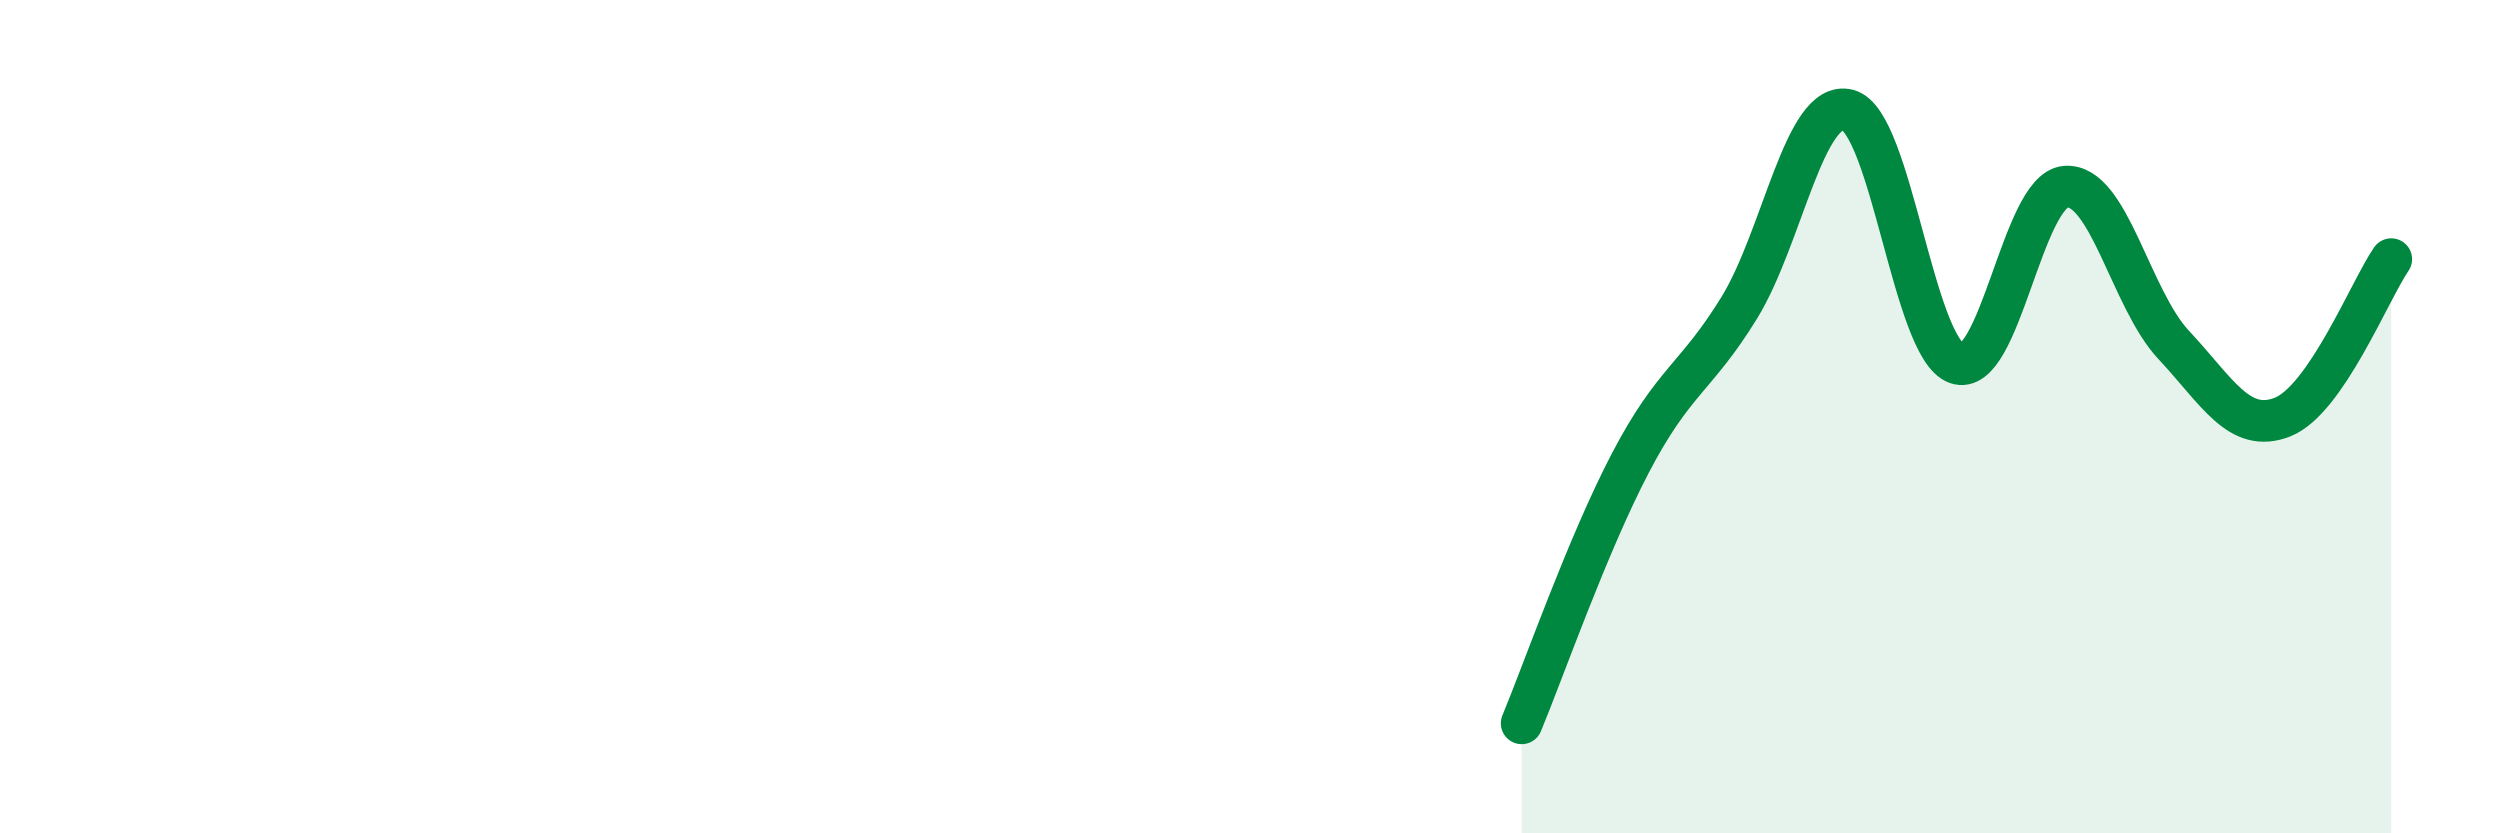
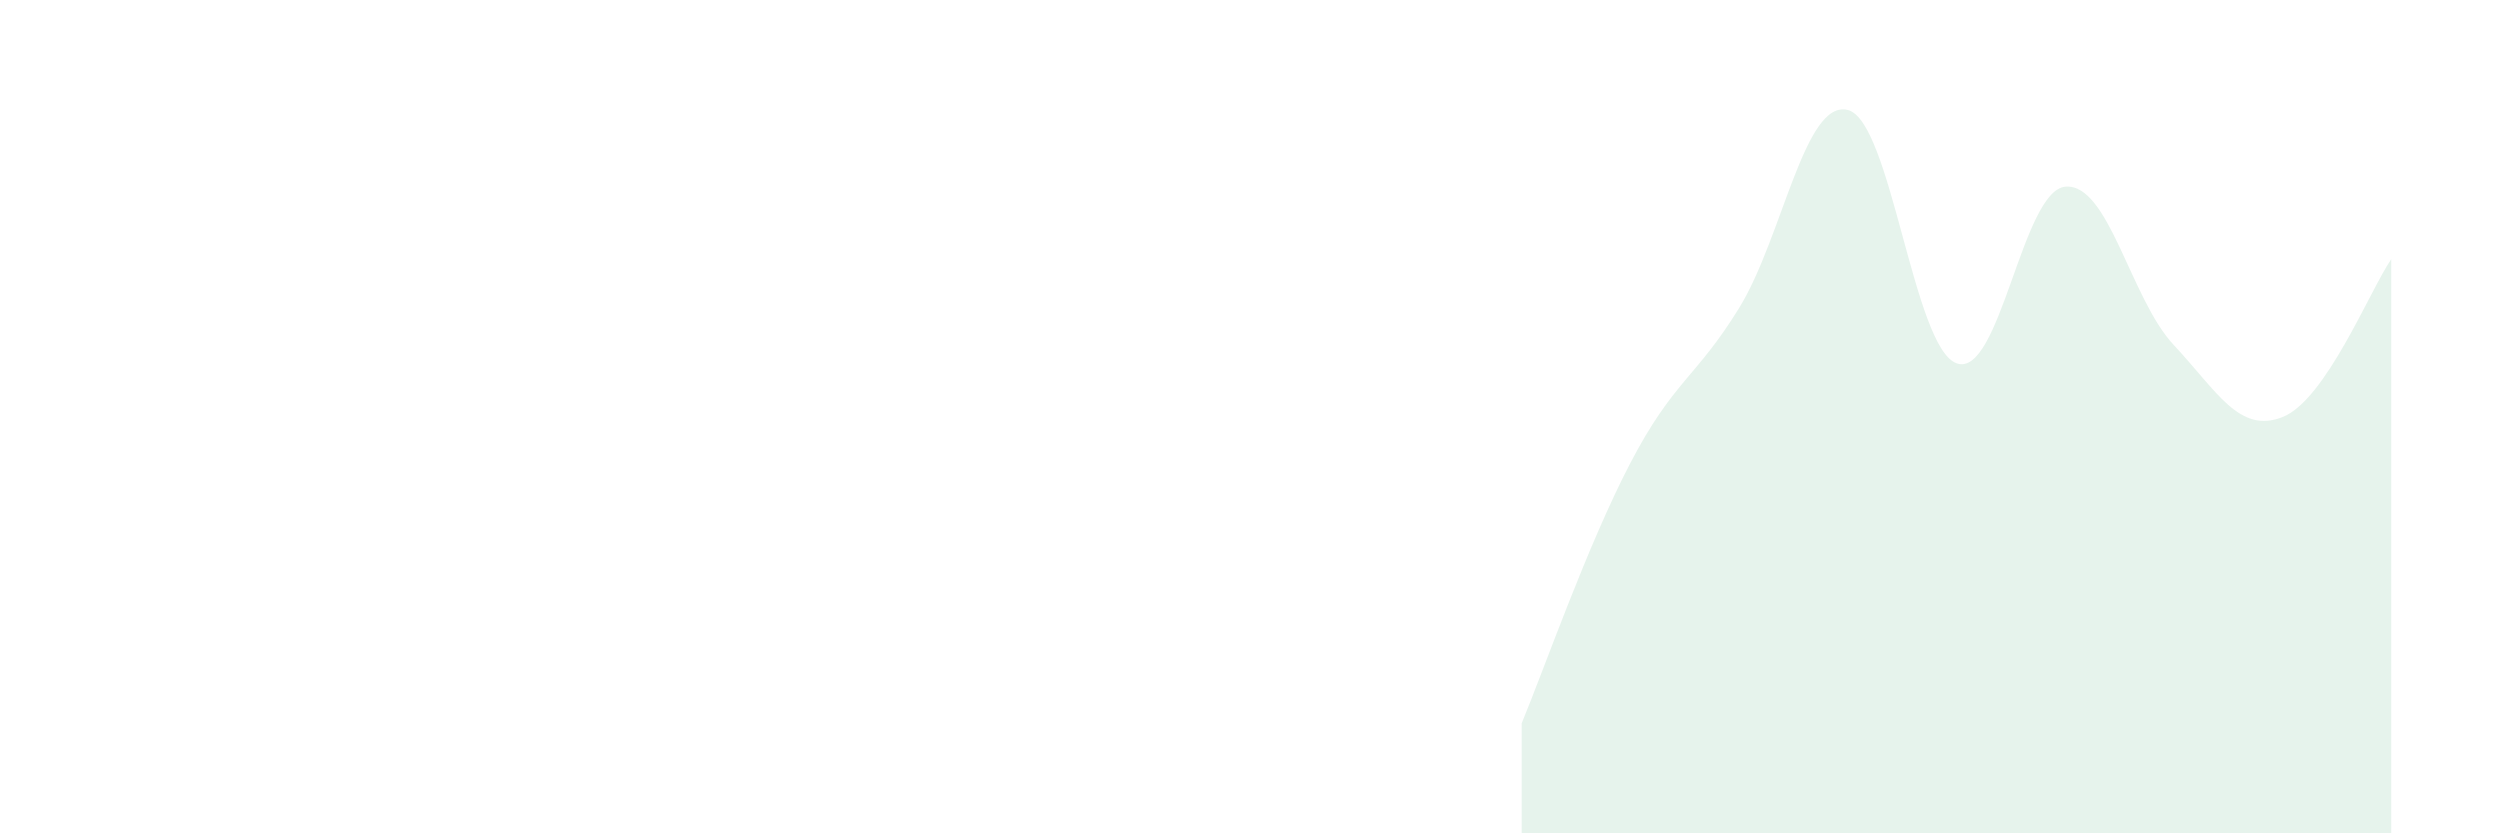
<svg xmlns="http://www.w3.org/2000/svg" width="60" height="20" viewBox="0 0 60 20">
  <path d="M 36.52,17.36 C 37.04,16.11 38.09,13.1 39.13,11.11 C 40.17,9.12 40.7,9.08 41.74,7.39 C 42.78,5.7 43.31,2.37 44.35,2.64 C 45.39,2.91 45.92,8.35 46.96,8.72 C 48,9.09 48.53,4.57 49.57,4.48 C 50.61,4.39 51.13,7.17 52.17,8.28 C 53.21,9.39 53.74,10.42 54.78,10.01 C 55.82,9.6 56.87,6.98 57.39,6.22L57.39 20L36.52 20Z" fill="#008740" opacity="0.1" stroke-linecap="round" stroke-linejoin="round" />
-   <path d="M 36.52,17.36 C 37.04,16.11 38.09,13.1 39.13,11.11 C 40.17,9.12 40.7,9.08 41.74,7.39 C 42.78,5.7 43.31,2.37 44.35,2.64 C 45.39,2.91 45.92,8.35 46.96,8.72 C 48,9.09 48.53,4.57 49.57,4.48 C 50.61,4.39 51.13,7.17 52.17,8.28 C 53.21,9.39 53.74,10.42 54.78,10.01 C 55.82,9.6 56.87,6.98 57.39,6.22" stroke="#008740" stroke-width="1" fill="none" stroke-linecap="round" stroke-linejoin="round" />
</svg>